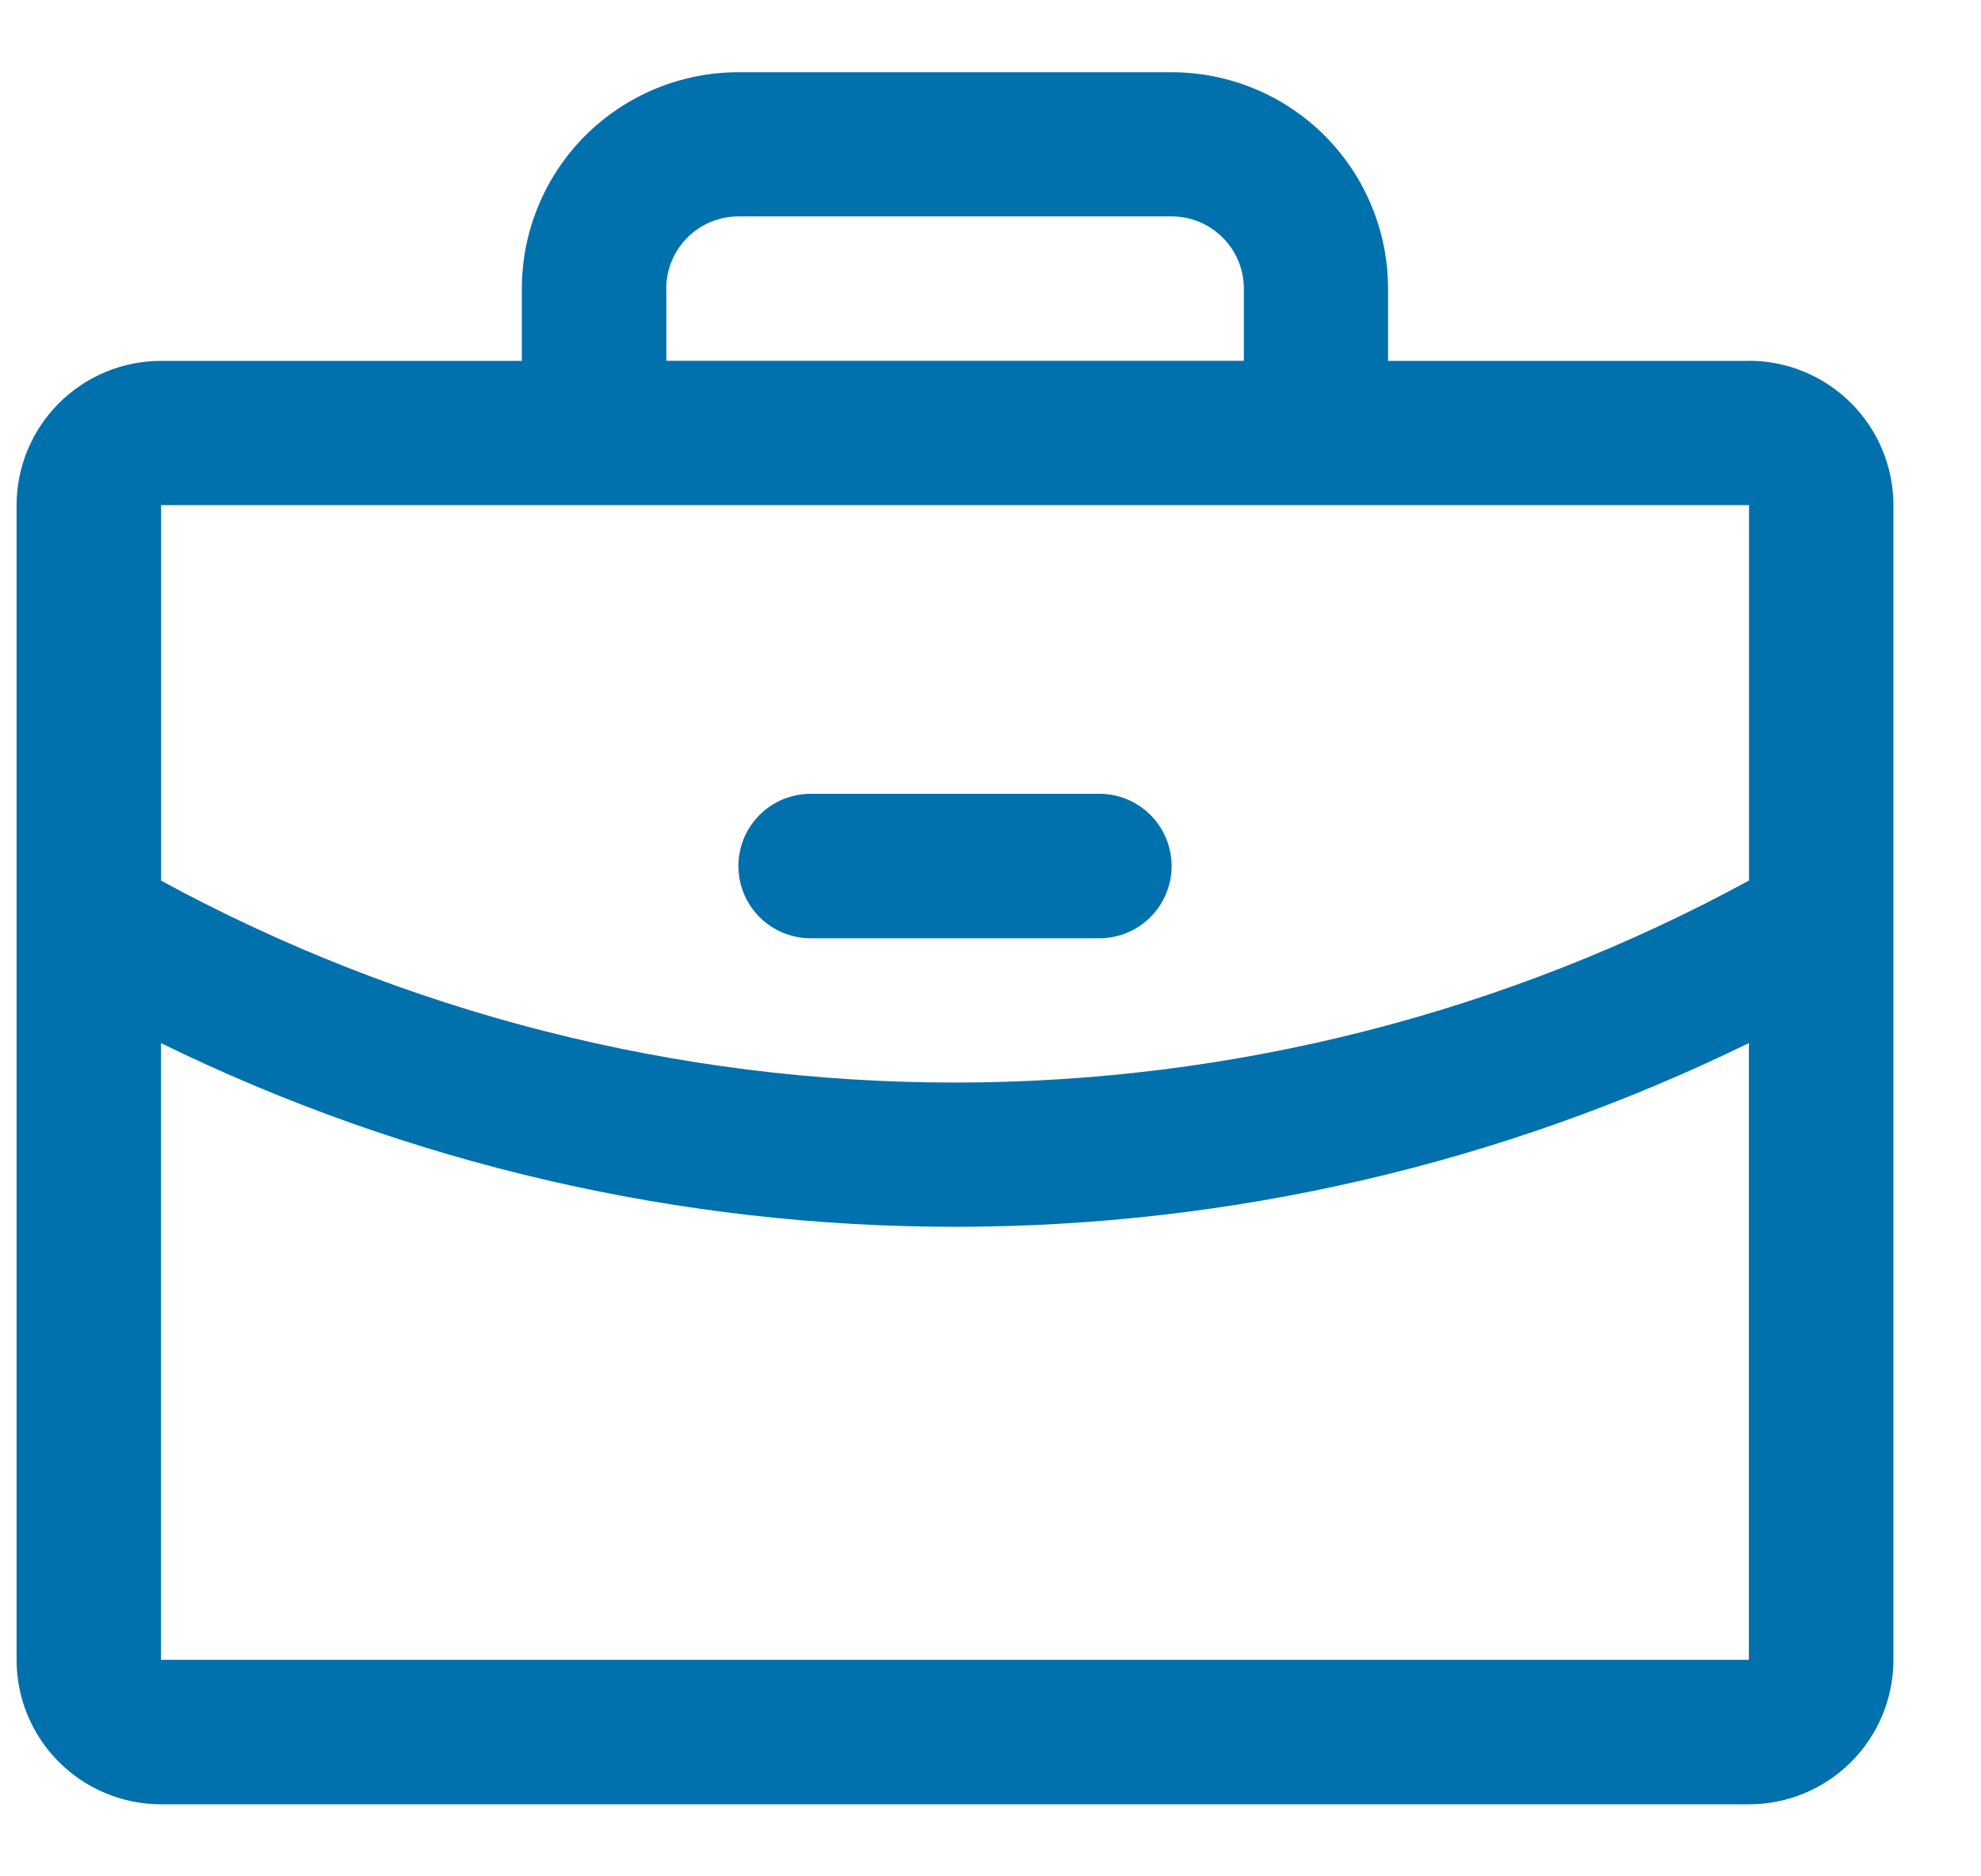
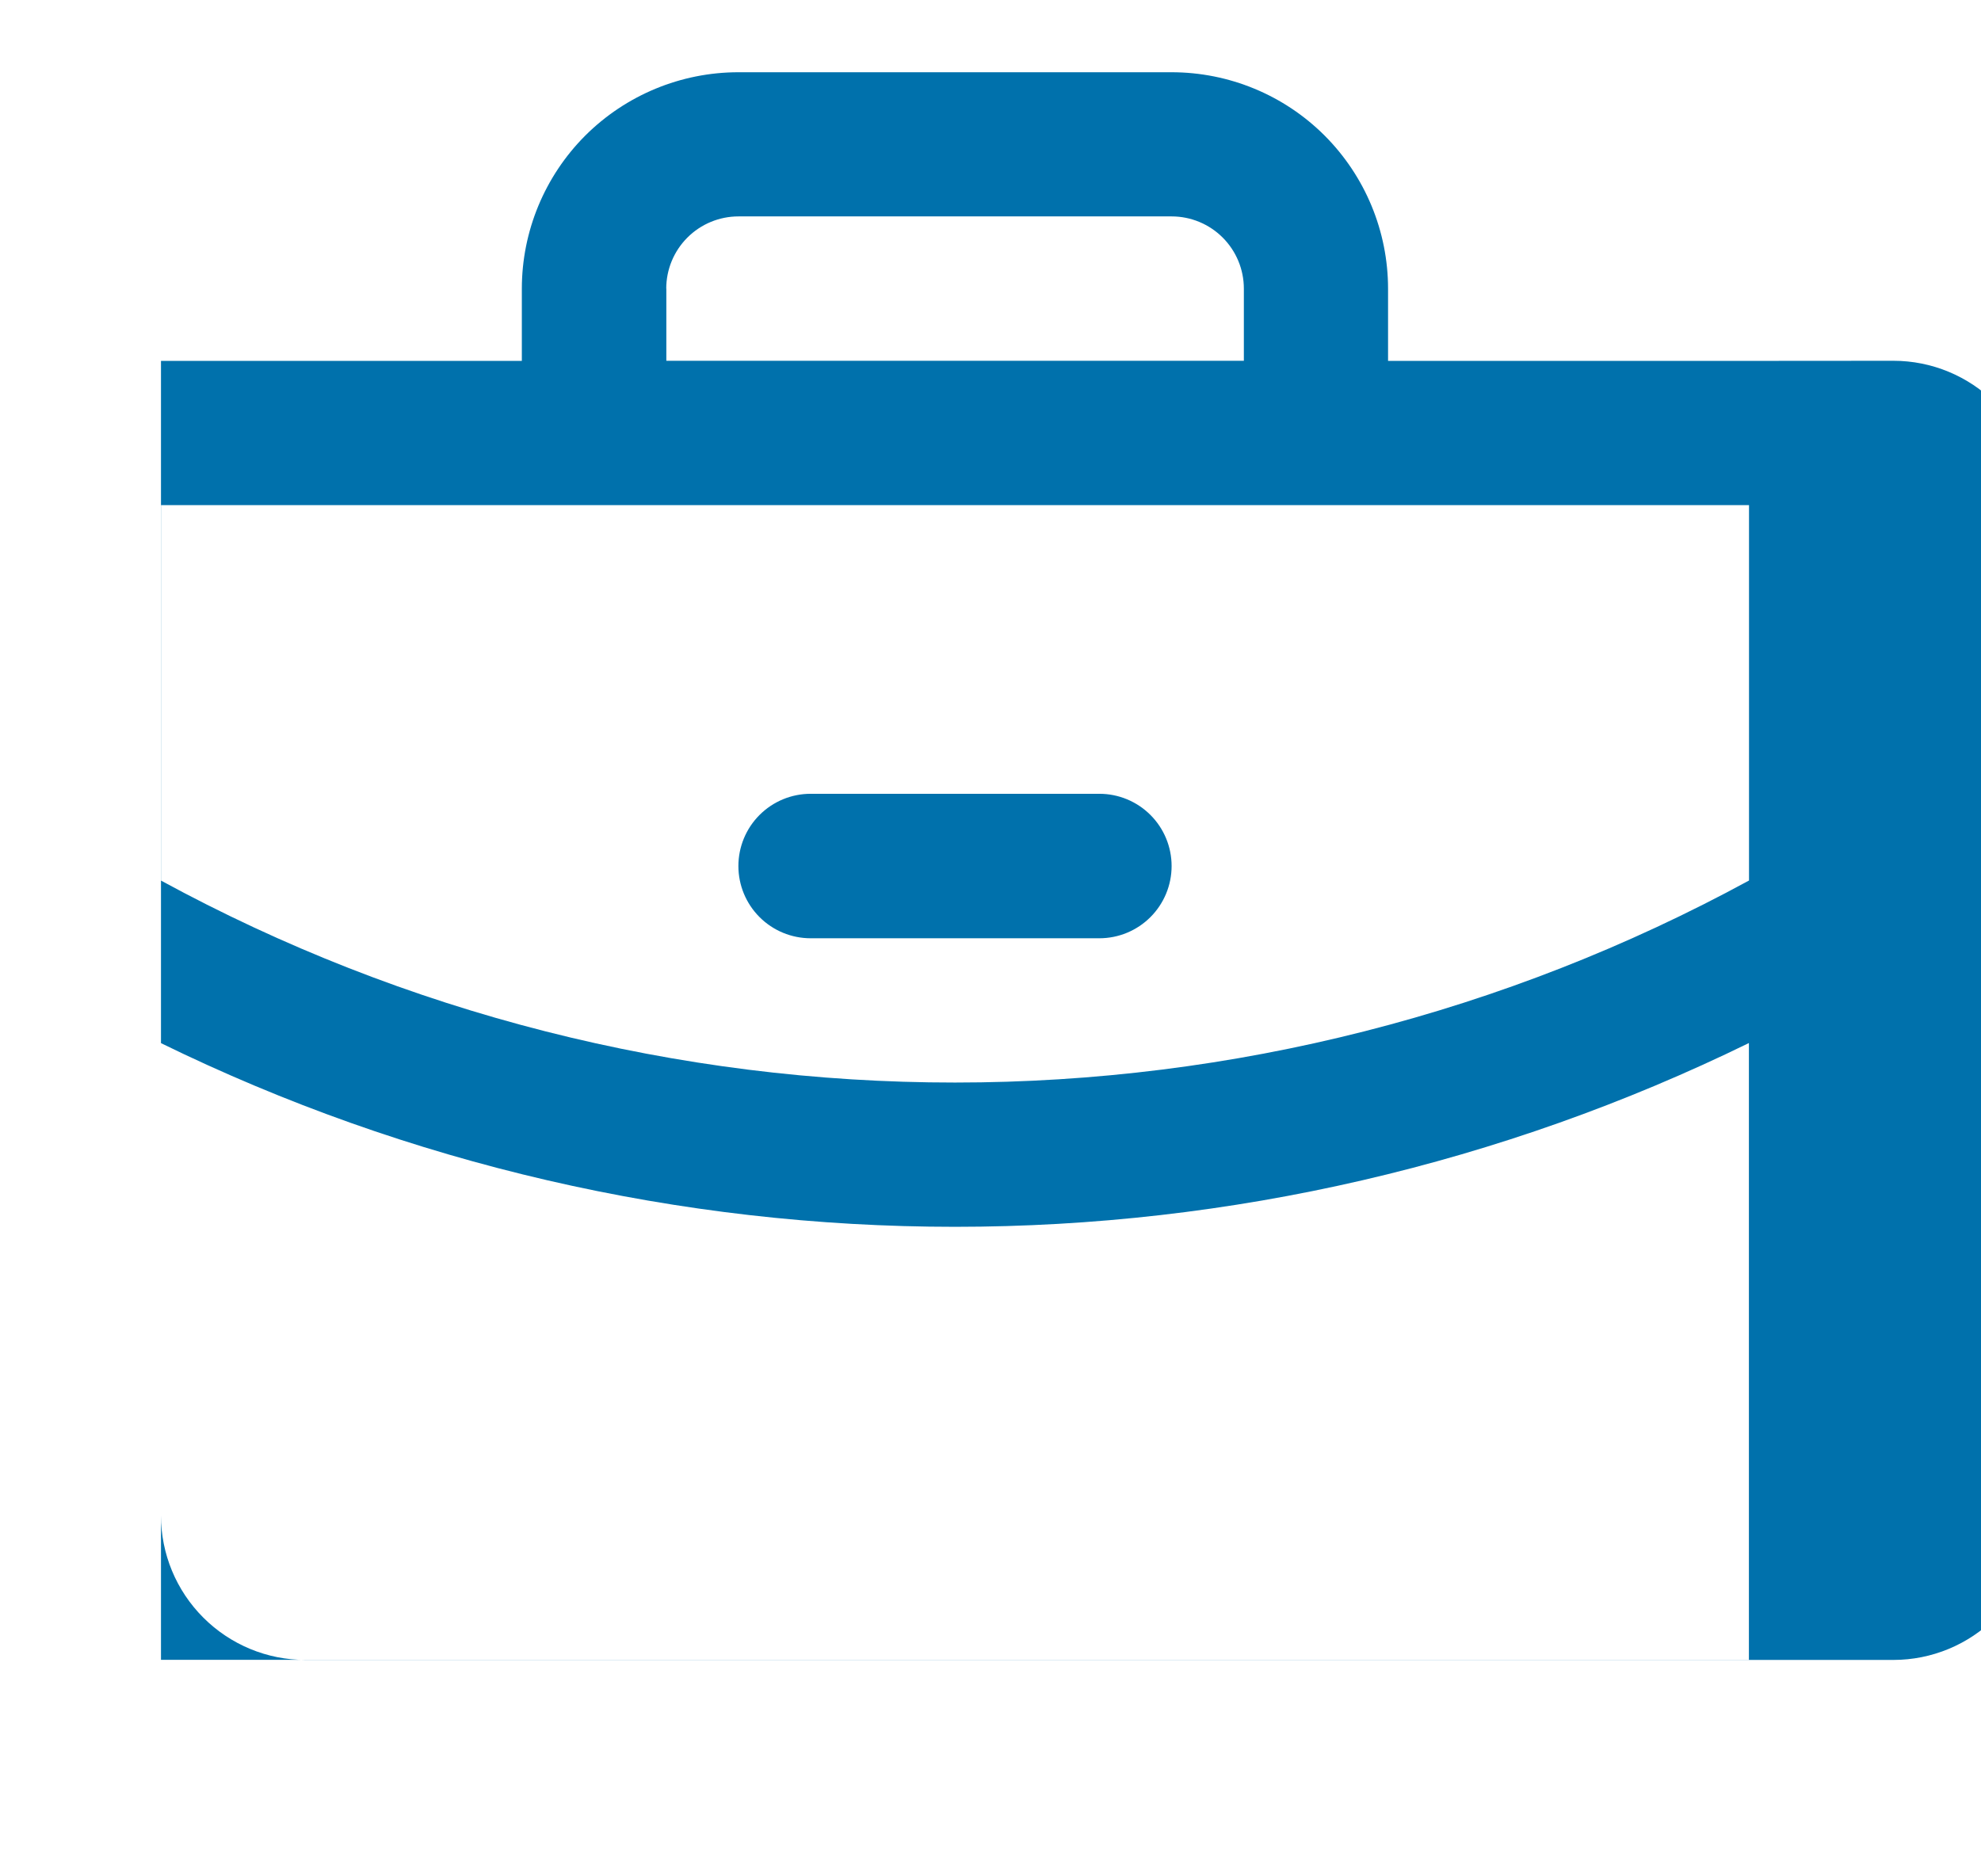
<svg xmlns="http://www.w3.org/2000/svg" id="Layer_1" viewBox="0 0 19 18">
  <defs>
    <style>      .st0 {        fill: #0071ac;      }    </style>
  </defs>
-   <path class="st0" d="M16.775,3.462h-3.462v-.692c0-.551-.219-1.079-.608-1.469-.39-.39-.918-.608-1.469-.608h-4.154c-.551,0-1.079.219-1.469.608-.389.39-.608.918-.608,1.469v.692H1.544c-.367,0-.719.146-.979.406-.26.26-.406.612-.406.979v11.077c0,.367.146.719.406.979.26.26.612.406.979.406h15.231c.367,0,.719-.146.979-.406.26-.26.406-.612.406-.979V4.846c0-.367-.146-.719-.406-.979-.26-.26-.612-.406-.979-.406ZM6.39,2.769c0-.184.073-.36.203-.49.13-.13.306-.203.49-.203h4.154c.184,0,.36.073.49.203.13.13.203.306.203.49v.692h-5.539v-.692ZM16.775,4.846v3.601c-2.337,1.272-4.955,1.938-7.615,1.938-2.66.001-5.278-.665-7.615-1.937v-3.602h15.231ZM16.775,15.923H1.544v-5.916c2.371,1.16,4.976,1.762,7.615,1.762,2.64 0,5.244-.603,7.615-1.763v5.917ZM7.082,8.308c0-.184.073-.36.203-.49.13-.13.306-.203.49-.203h2.769c.184,0,.36.073.49.203.13.13.203.306.203.49s-.073.36-.203.49c-.13.13-.306.203-.49.203h-2.769c-.184,0-.36-.073-.49-.203-.13-.13-.203-.306-.203-.49Z" />
+   <path class="st0" d="M16.775,3.462h-3.462v-.692c0-.551-.219-1.079-.608-1.469-.39-.39-.918-.608-1.469-.608h-4.154c-.551,0-1.079.219-1.469.608-.389.39-.608.918-.608,1.469v.692H1.544v11.077c0,.367.146.719.406.979.26.26.612.406.979.406h15.231c.367,0,.719-.146.979-.406.26-.26.406-.612.406-.979V4.846c0-.367-.146-.719-.406-.979-.26-.26-.612-.406-.979-.406ZM6.39,2.769c0-.184.073-.36.203-.49.13-.13.306-.203.49-.203h4.154c.184,0,.36.073.49.203.13.13.203.306.203.49v.692h-5.539v-.692ZM16.775,4.846v3.601c-2.337,1.272-4.955,1.938-7.615,1.938-2.66.001-5.278-.665-7.615-1.937v-3.602h15.231ZM16.775,15.923H1.544v-5.916c2.371,1.16,4.976,1.762,7.615,1.762,2.64 0,5.244-.603,7.615-1.763v5.917ZM7.082,8.308c0-.184.073-.36.203-.49.13-.13.306-.203.49-.203h2.769c.184,0,.36.073.49.203.13.13.203.306.203.49s-.073.36-.203.49c-.13.13-.306.203-.49.203h-2.769c-.184,0-.36-.073-.49-.203-.13-.13-.203-.306-.203-.49Z" />
</svg>